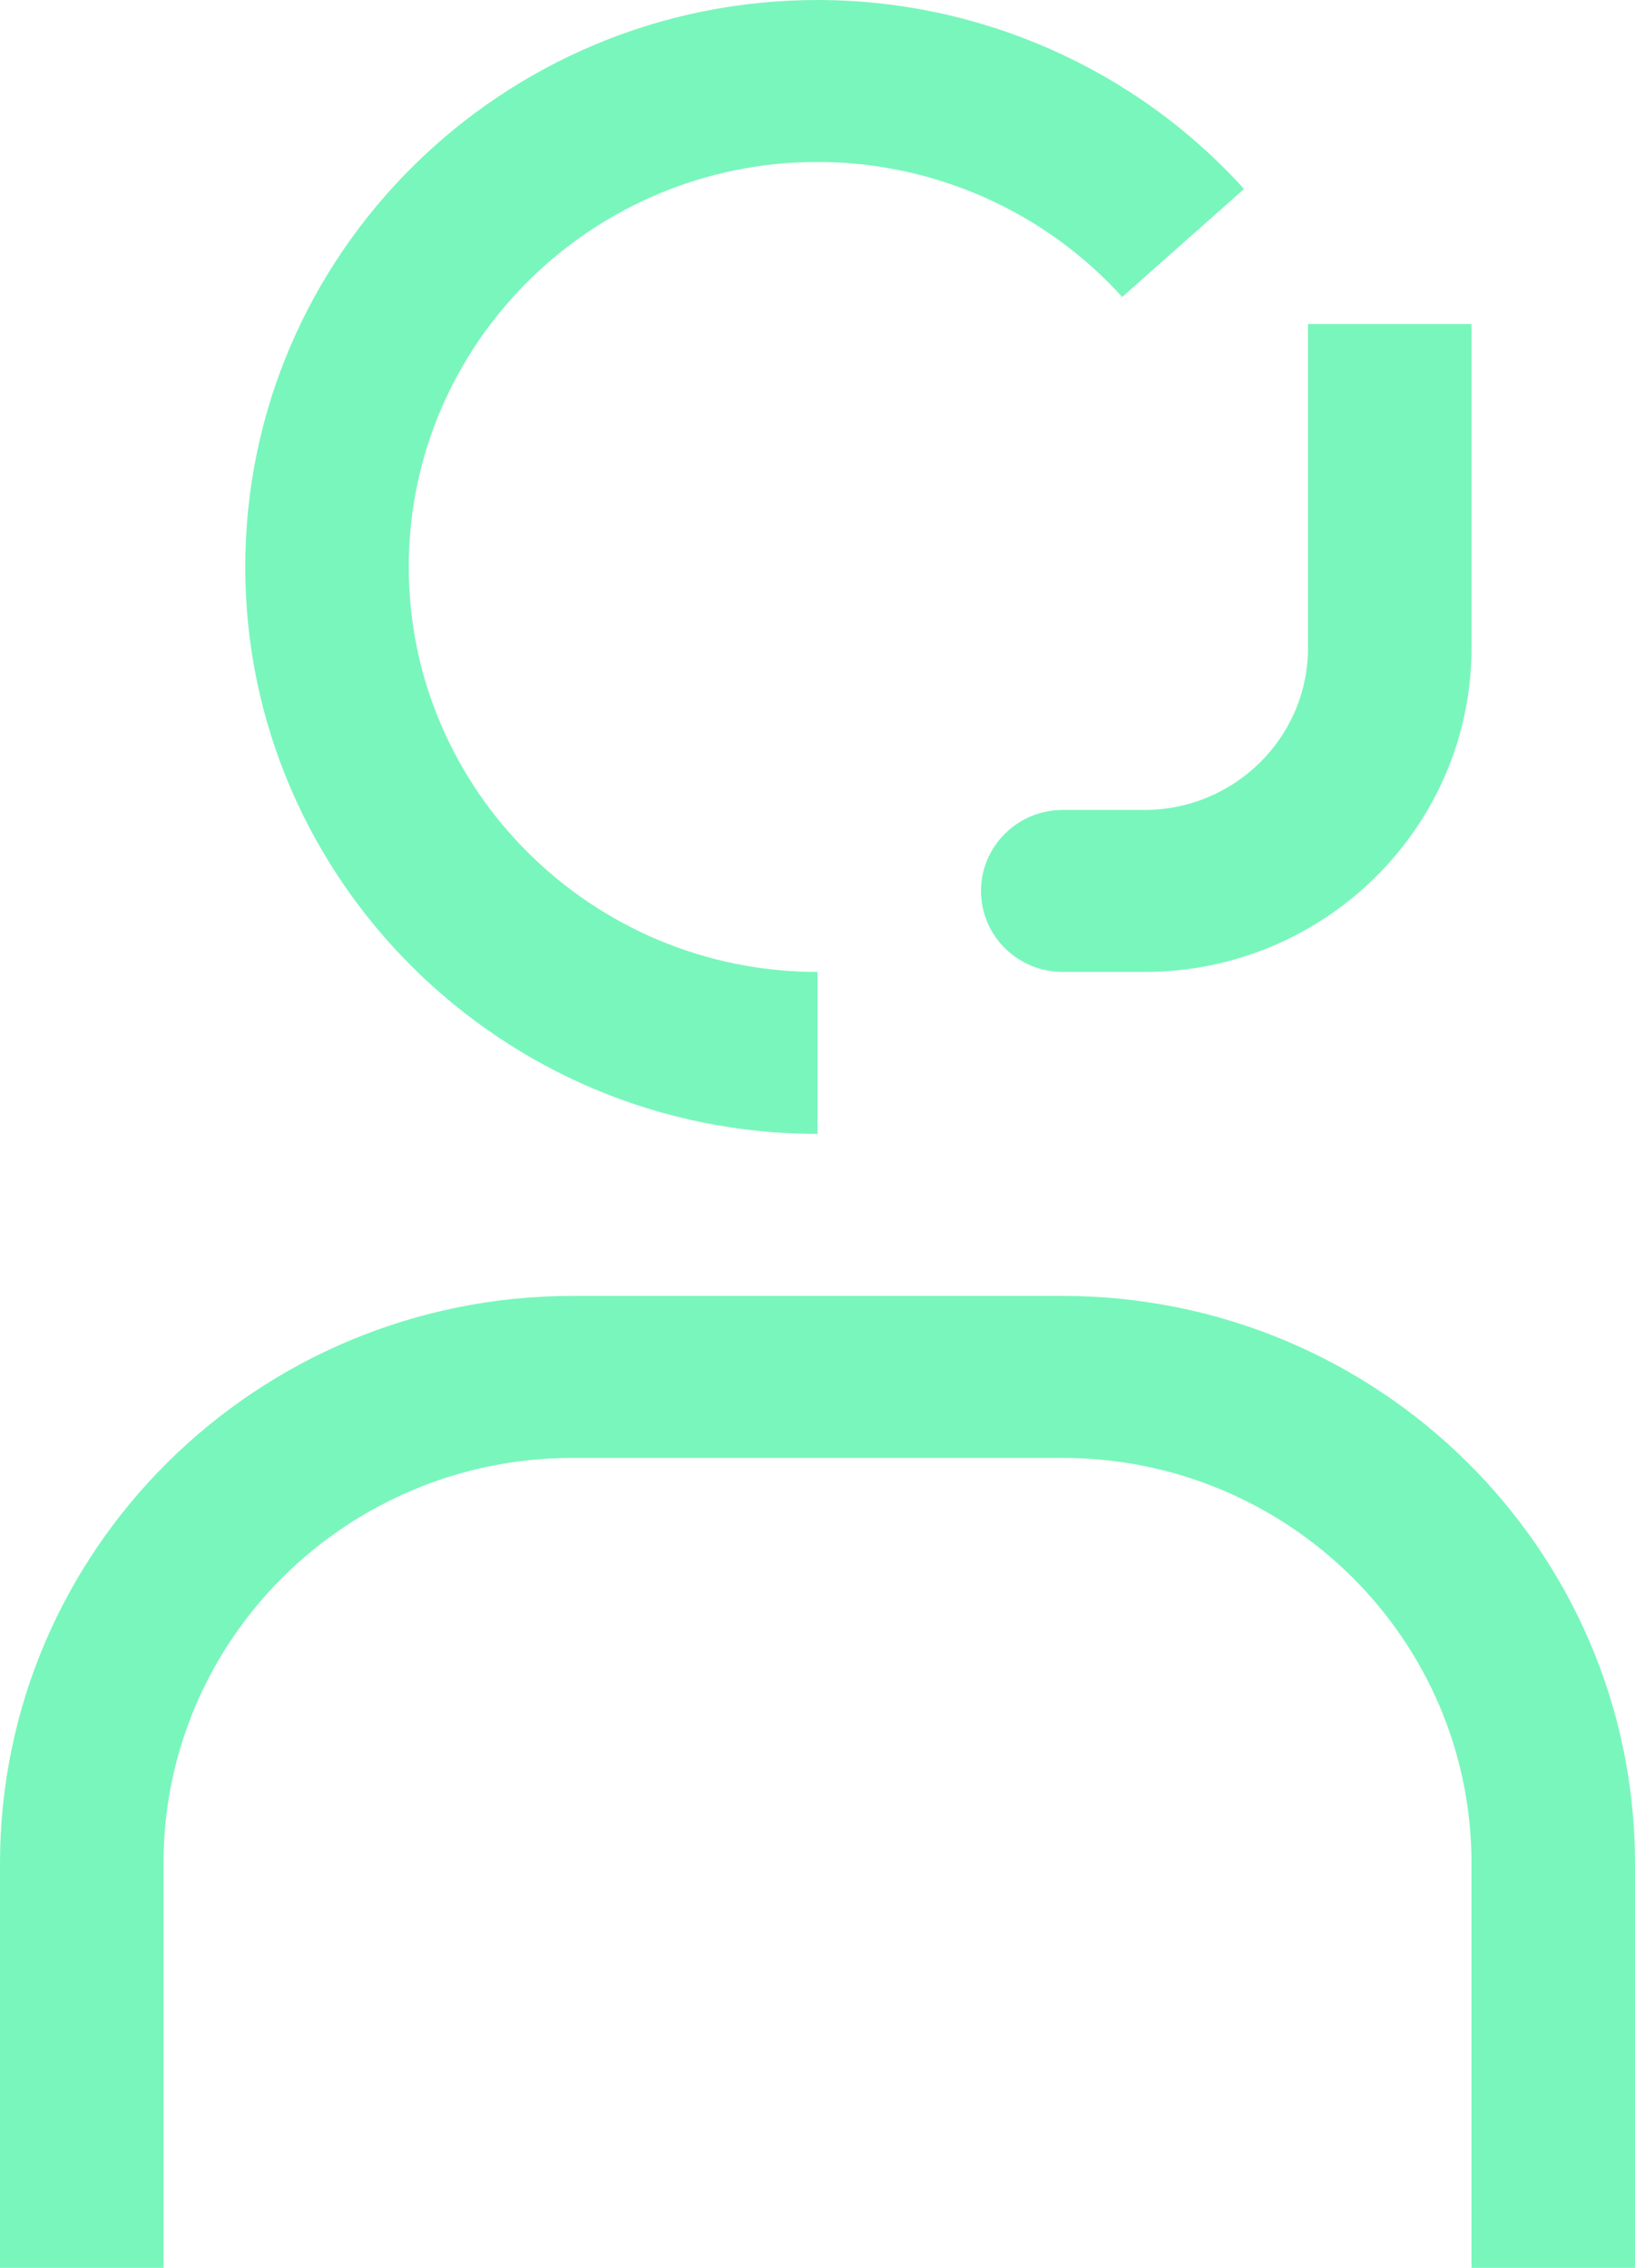
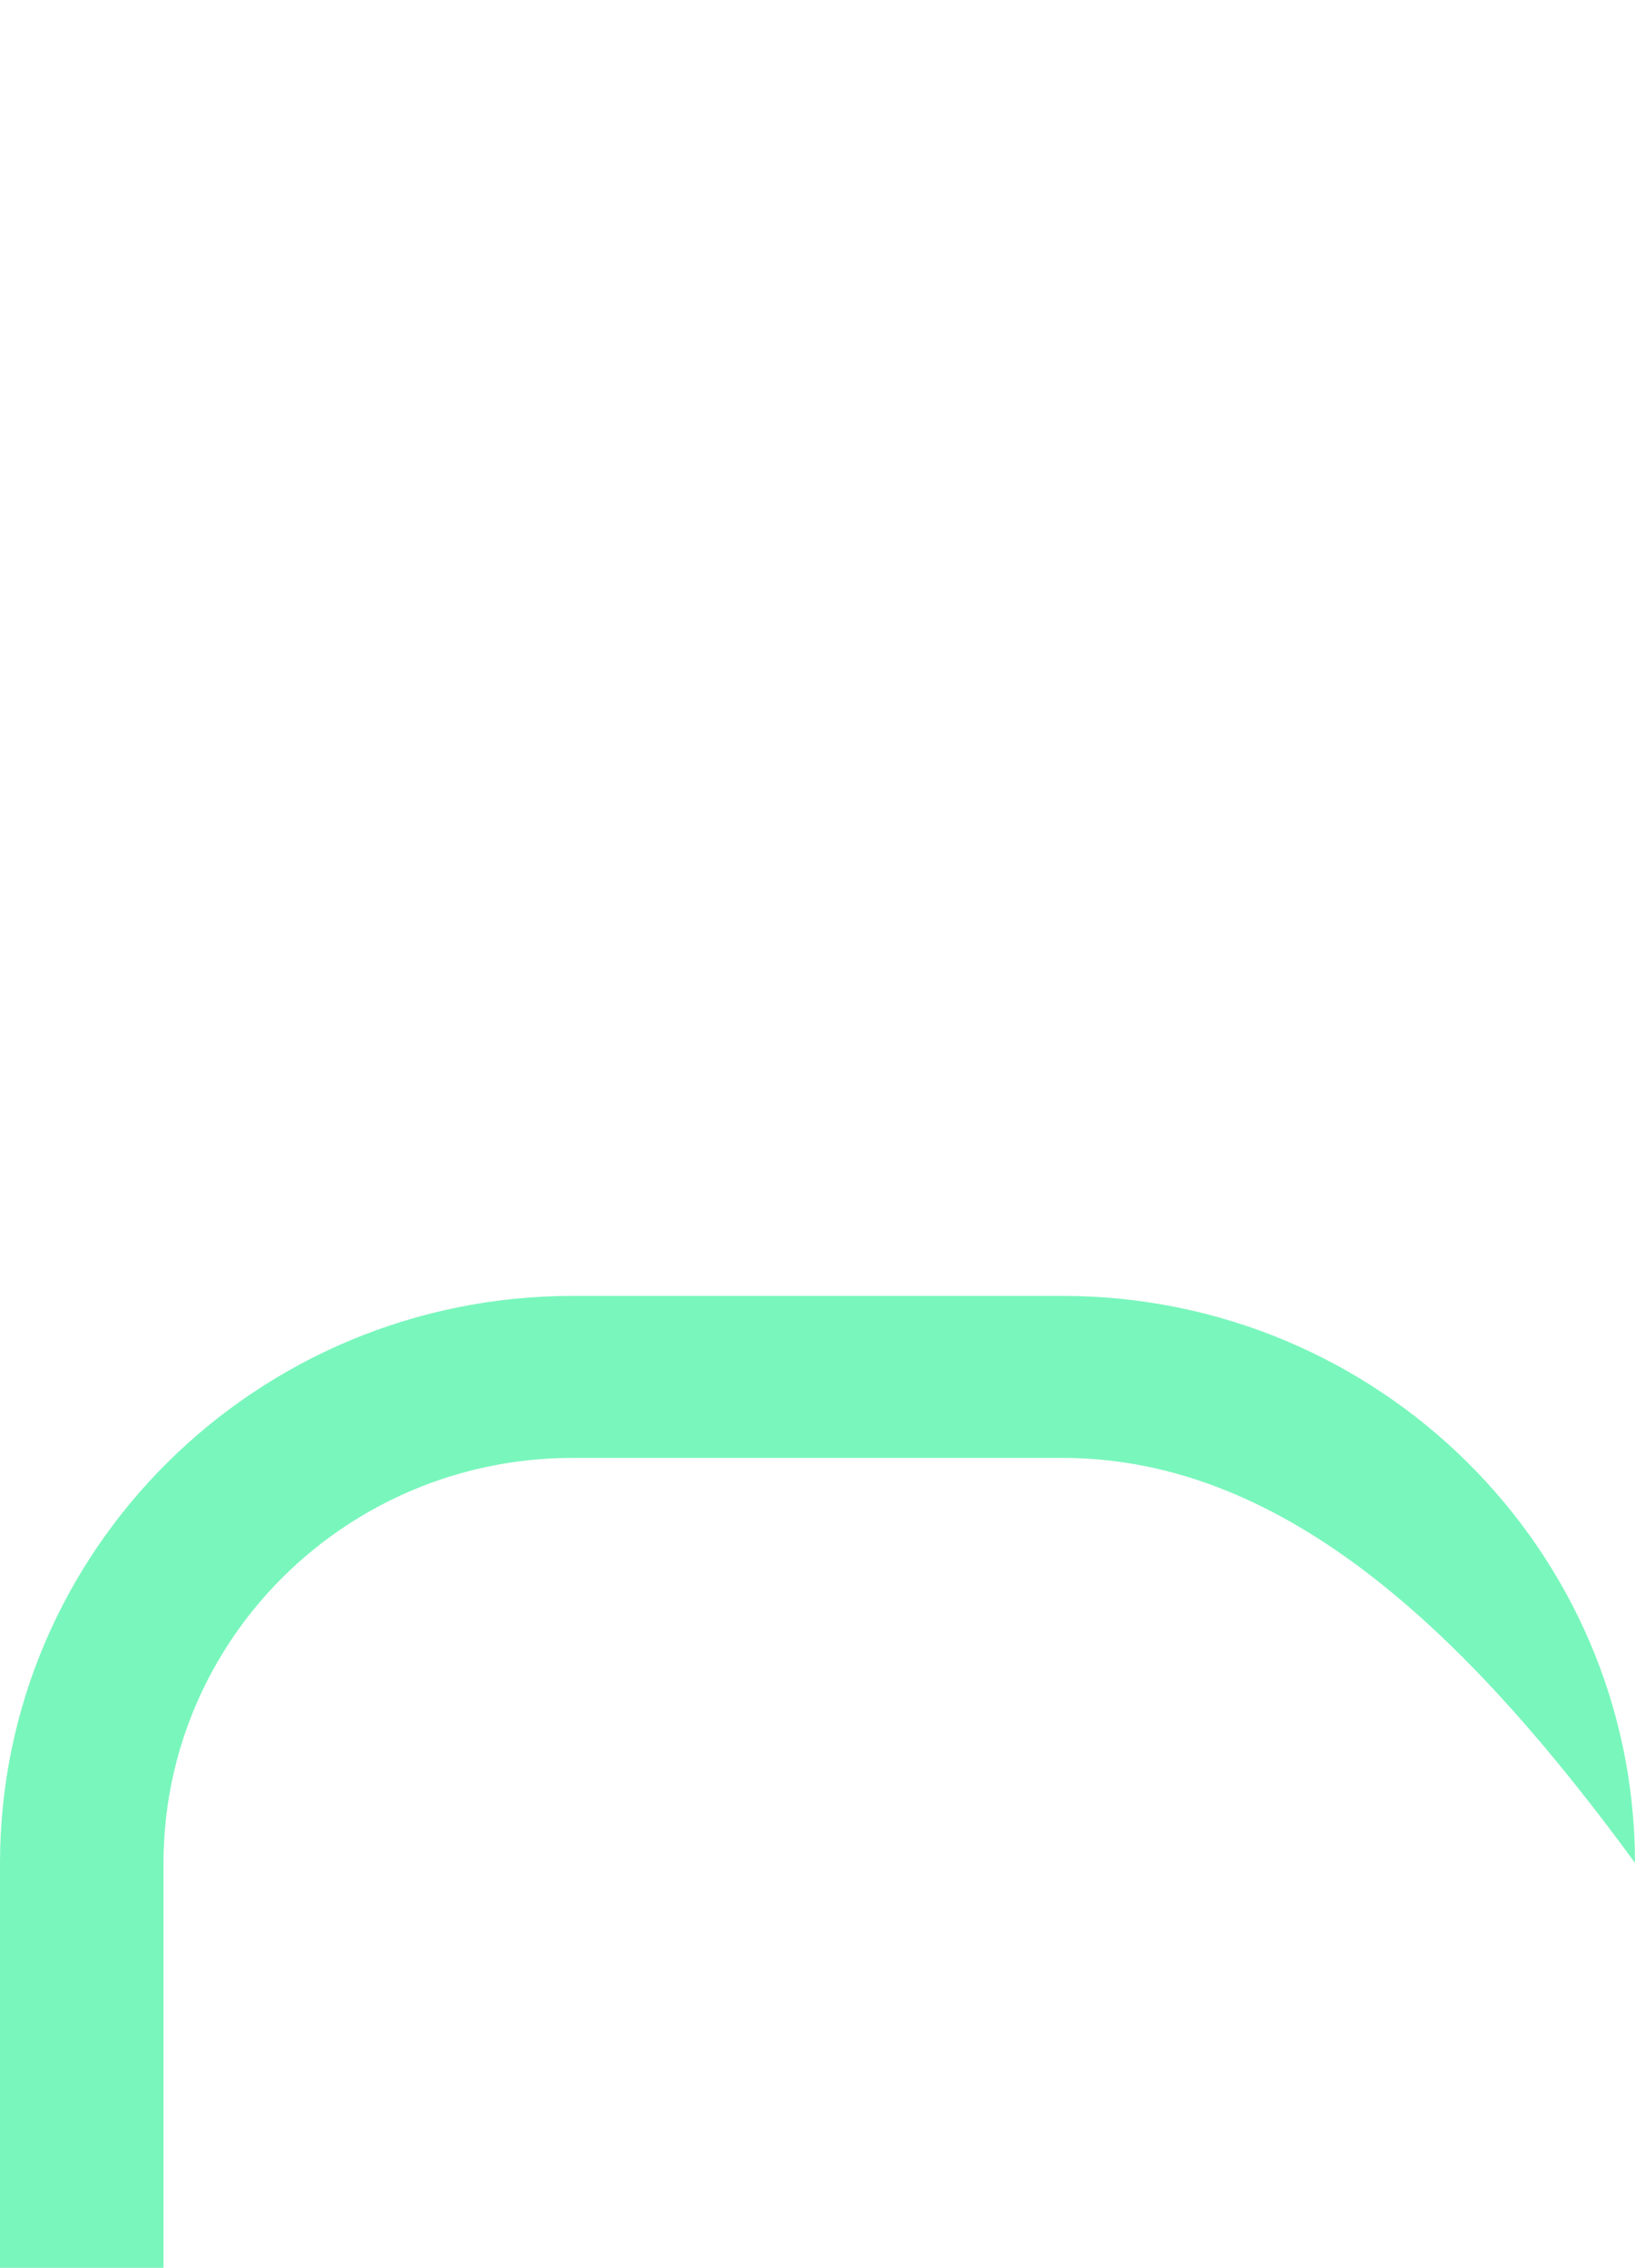
<svg xmlns="http://www.w3.org/2000/svg" width="31" height="43" viewBox="0 0 31 43" fill="none">
-   <path d="M31 43H27.9V35.321C27.895 31.083 24.428 27.648 20.15 27.643H10.85C6.572 27.648 3.105 31.083 3.1 35.321V43H0V35.321C0.007 29.387 4.861 24.578 10.85 24.571H20.15C26.139 24.578 30.993 29.387 31 35.321V43Z" fill="#79F6BC" />
-   <path d="M24.8 6.143V12.286C24.8 13.979 23.409 15.357 21.7 15.357H20.15C19.294 15.357 18.6 16.045 18.6 16.893C18.6 17.741 19.294 18.429 20.15 18.429H21.7C25.119 18.429 27.9 15.673 27.9 12.286V6.143H24.8Z" fill="#79F6BC" />
-   <path d="M15.5 21.5C9.517 21.5 4.65 16.678 4.65 10.75C4.65 4.822 9.517 0 15.5 0C18.582 0 21.53 1.306 23.587 3.583L21.277 5.631C19.807 4.005 17.702 3.071 15.5 3.071C11.226 3.071 7.75 6.516 7.75 10.75C7.75 14.984 11.226 18.429 15.5 18.429V21.5Z" fill="#79F6BC" />
+   <path d="M31 43V35.321C27.895 31.083 24.428 27.648 20.15 27.643H10.85C6.572 27.648 3.105 31.083 3.1 35.321V43H0V35.321C0.007 29.387 4.861 24.578 10.85 24.571H20.15C26.139 24.578 30.993 29.387 31 35.321V43Z" fill="#79F6BC" />
</svg>